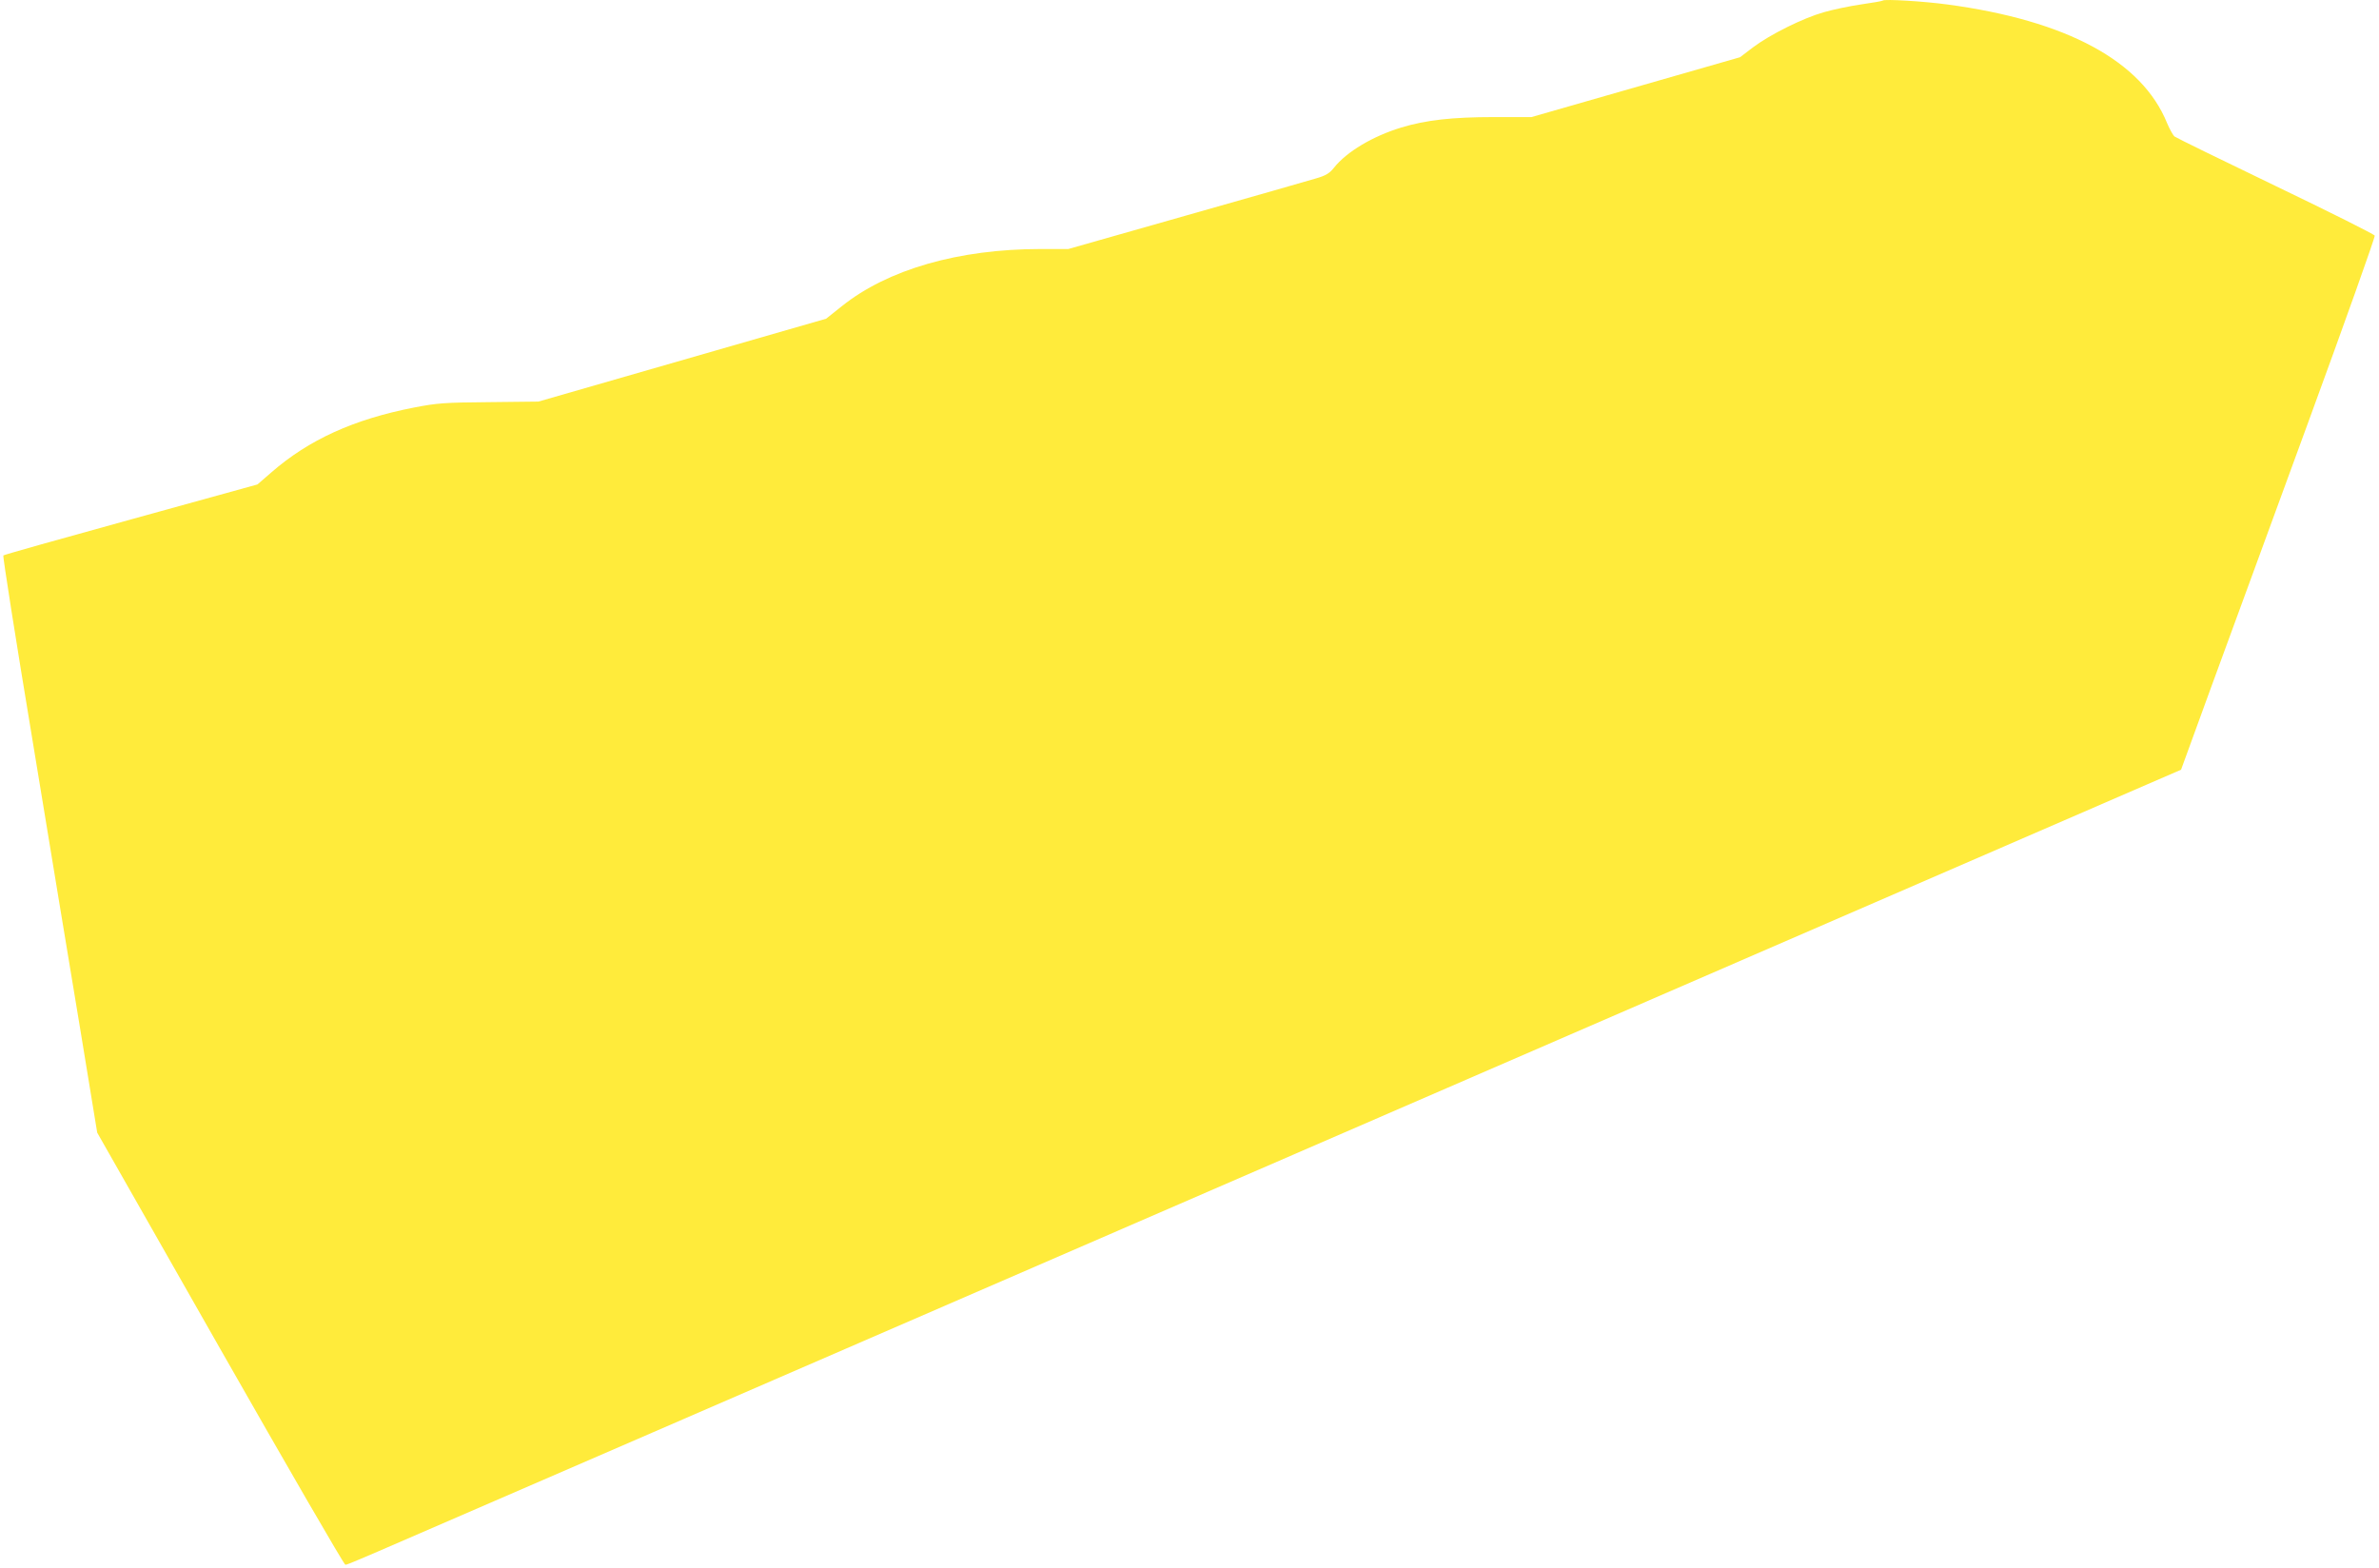
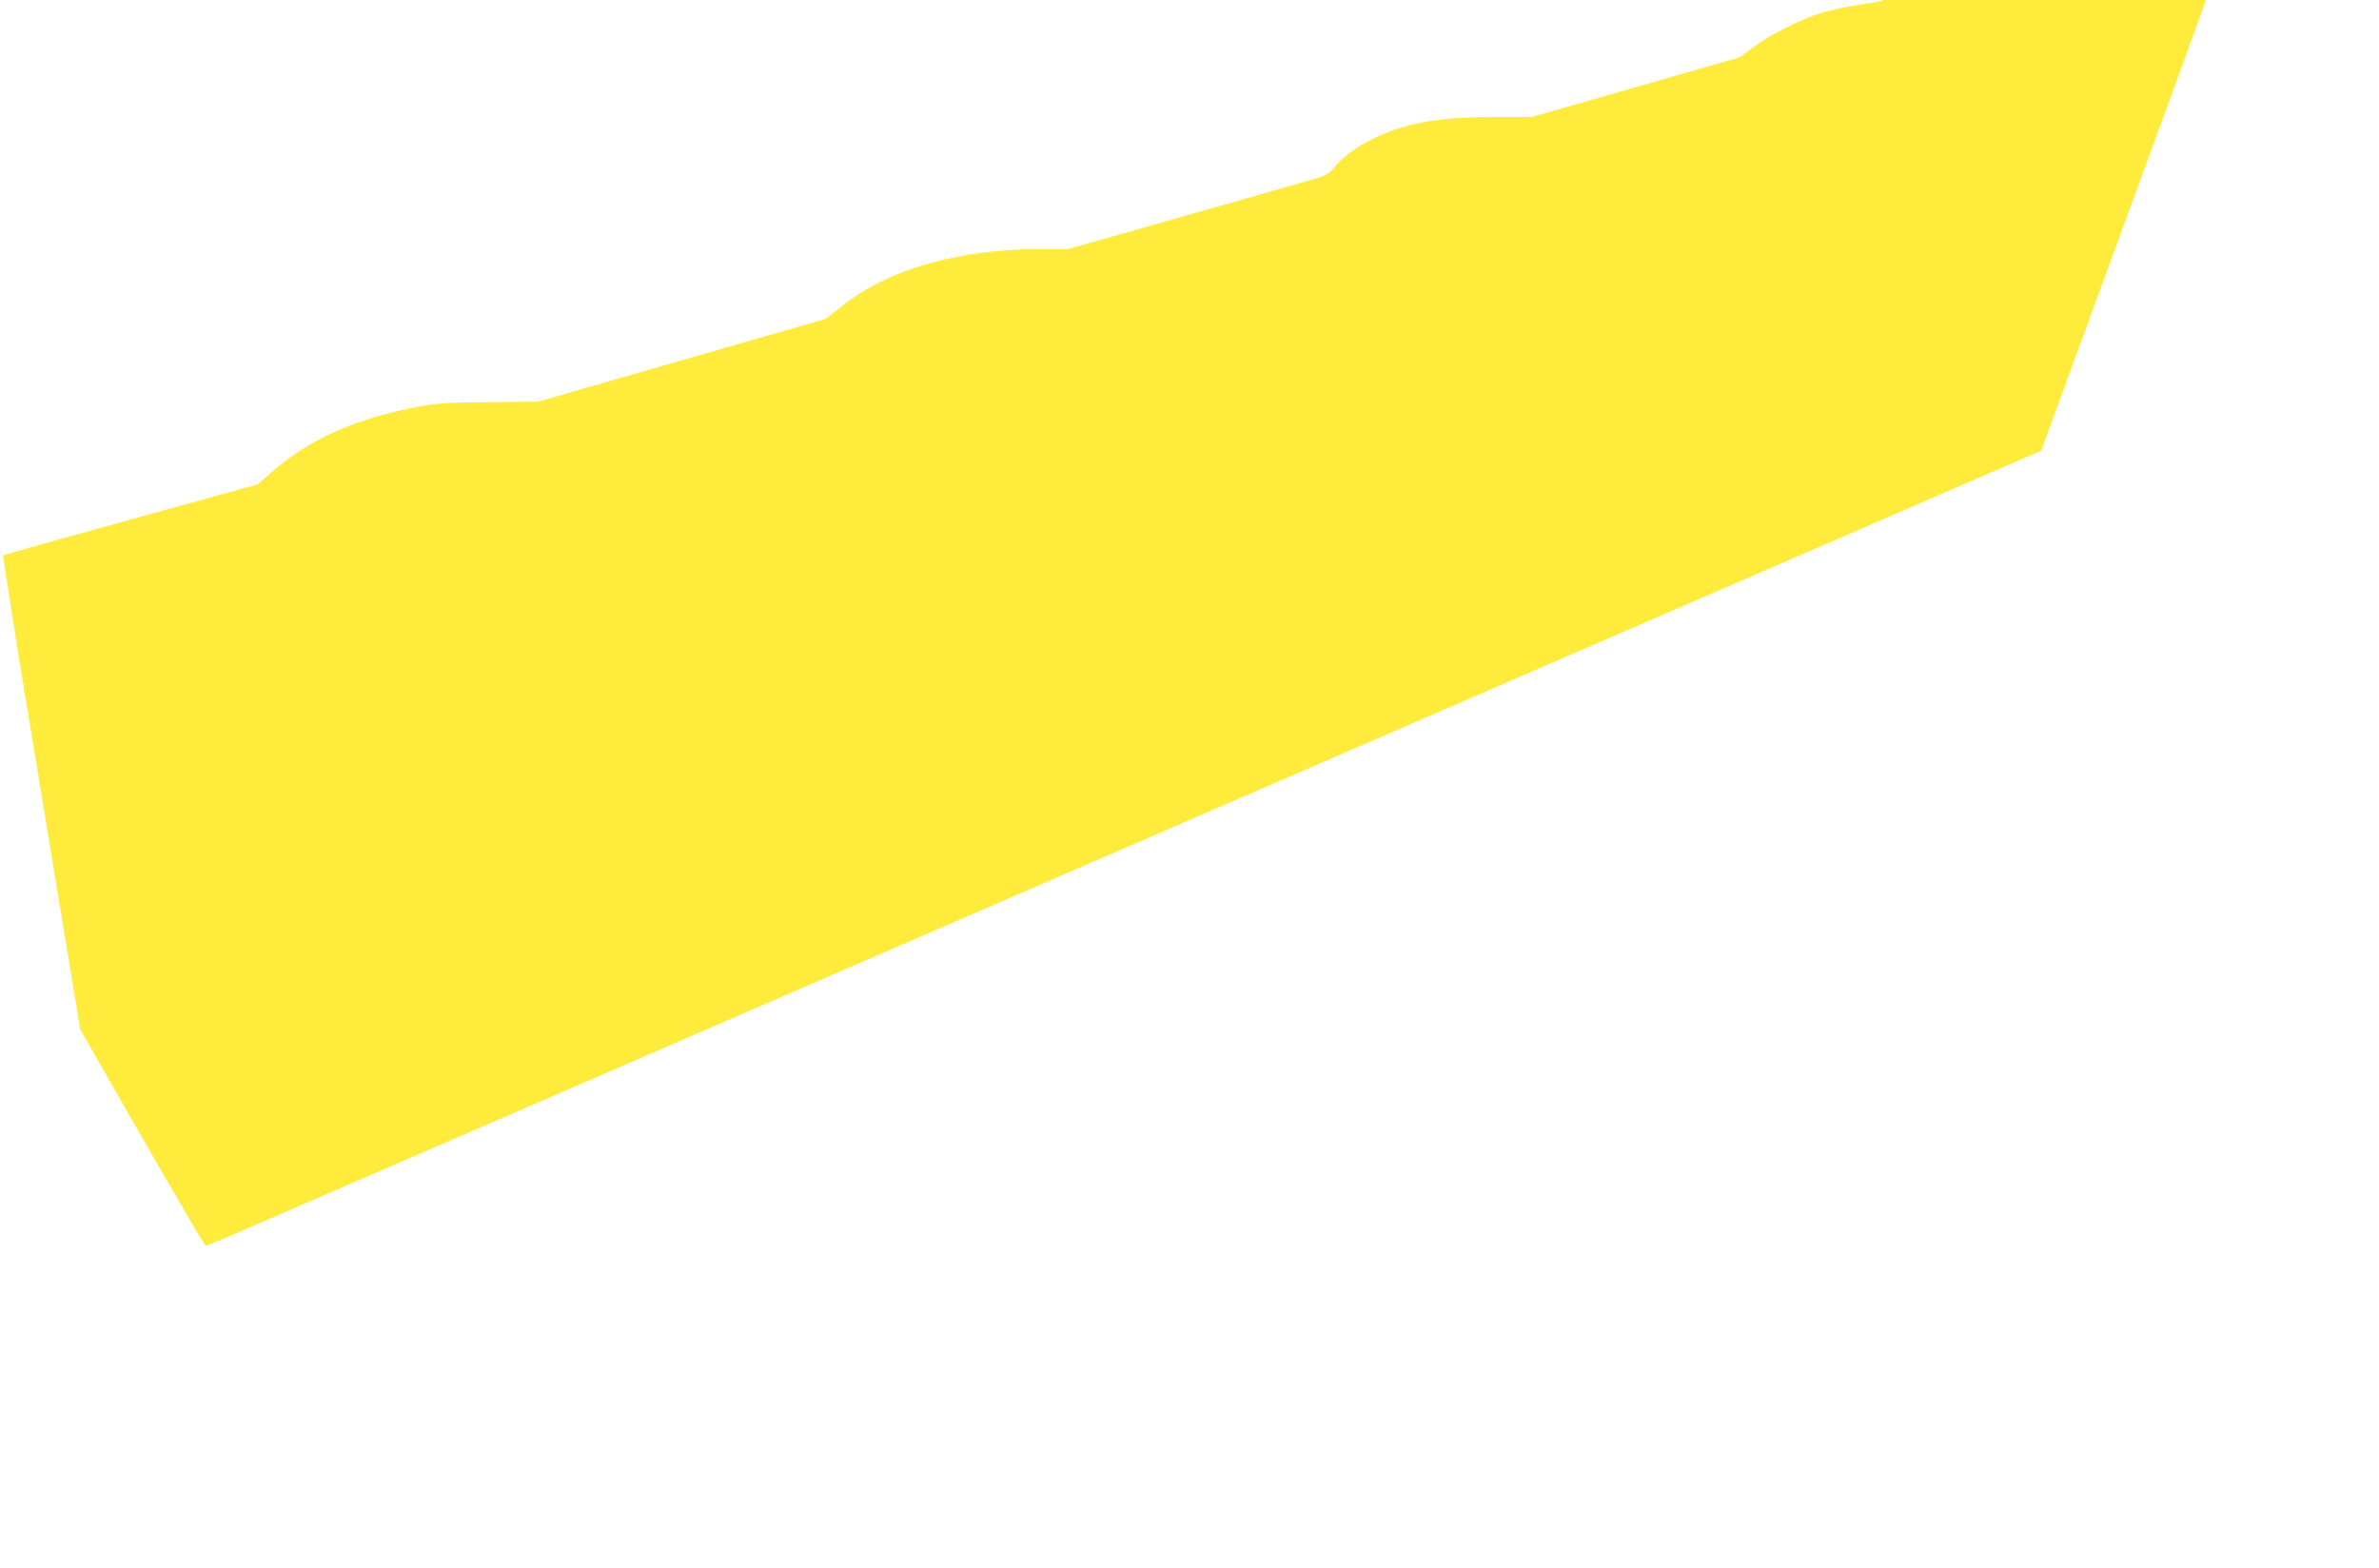
<svg xmlns="http://www.w3.org/2000/svg" version="1.0" width="1280pt" height="844pt" viewBox="0 0 1280 844" preserveAspectRatio="xMidYMid meet">
  <g transform="translate(0,844) scale(0.1,-0.1)" fill="#ffeb3b" stroke="none">
-     <path d="M10130 8437 c-3 -3 -56 -12 -118 -21 -62 -9 -152 -28 -200 -42 -112 -32 -287 -119 -379 -188 l-71 -54 -561 -161 -561 -161 -201 0 c-226 0 -366 -16 -499 -56 -154 -47 -294 -130 -363 -217 -24 -30 -44 -42 -96 -57 -36 -11 -351 -101 -700 -200 l-633 -180 -148 0 c-443 0 -824 -110 -1071 -308 l-84 -67 -774 -223 -774 -223 -266 -3 c-241 -2 -279 -5 -403 -29 -324 -63 -566 -173 -768 -349 l-75 -65 -680 -188 c-374 -103 -683 -190 -687 -194 -4 -3 67 -454 158 -1001 90 -547 205 -1245 256 -1550 l91 -555 661 -1162 c364 -639 667 -1163 674 -1163 14 0 1 -5 1357 583 539 234 2596 1126 4570 1982 1975 856 3671 1592 3770 1635 l180 78 160 439 c89 241 324 885 524 1430 200 546 361 998 358 1005 -2 7 -242 127 -533 267 -291 140 -536 260 -545 267 -8 8 -26 40 -39 71 -135 334 -540 553 -1183 639 -125 17 -338 30 -347 21z" />
+     <path d="M10130 8437 c-3 -3 -56 -12 -118 -21 -62 -9 -152 -28 -200 -42 -112 -32 -287 -119 -379 -188 l-71 -54 -561 -161 -561 -161 -201 0 c-226 0 -366 -16 -499 -56 -154 -47 -294 -130 -363 -217 -24 -30 -44 -42 -96 -57 -36 -11 -351 -101 -700 -200 l-633 -180 -148 0 c-443 0 -824 -110 -1071 -308 l-84 -67 -774 -223 -774 -223 -266 -3 c-241 -2 -279 -5 -403 -29 -324 -63 -566 -173 -768 -349 l-75 -65 -680 -188 c-374 -103 -683 -190 -687 -194 -4 -3 67 -454 158 -1001 90 -547 205 -1245 256 -1550 c364 -639 667 -1163 674 -1163 14 0 1 -5 1357 583 539 234 2596 1126 4570 1982 1975 856 3671 1592 3770 1635 l180 78 160 439 c89 241 324 885 524 1430 200 546 361 998 358 1005 -2 7 -242 127 -533 267 -291 140 -536 260 -545 267 -8 8 -26 40 -39 71 -135 334 -540 553 -1183 639 -125 17 -338 30 -347 21z" />
  </g>
</svg>